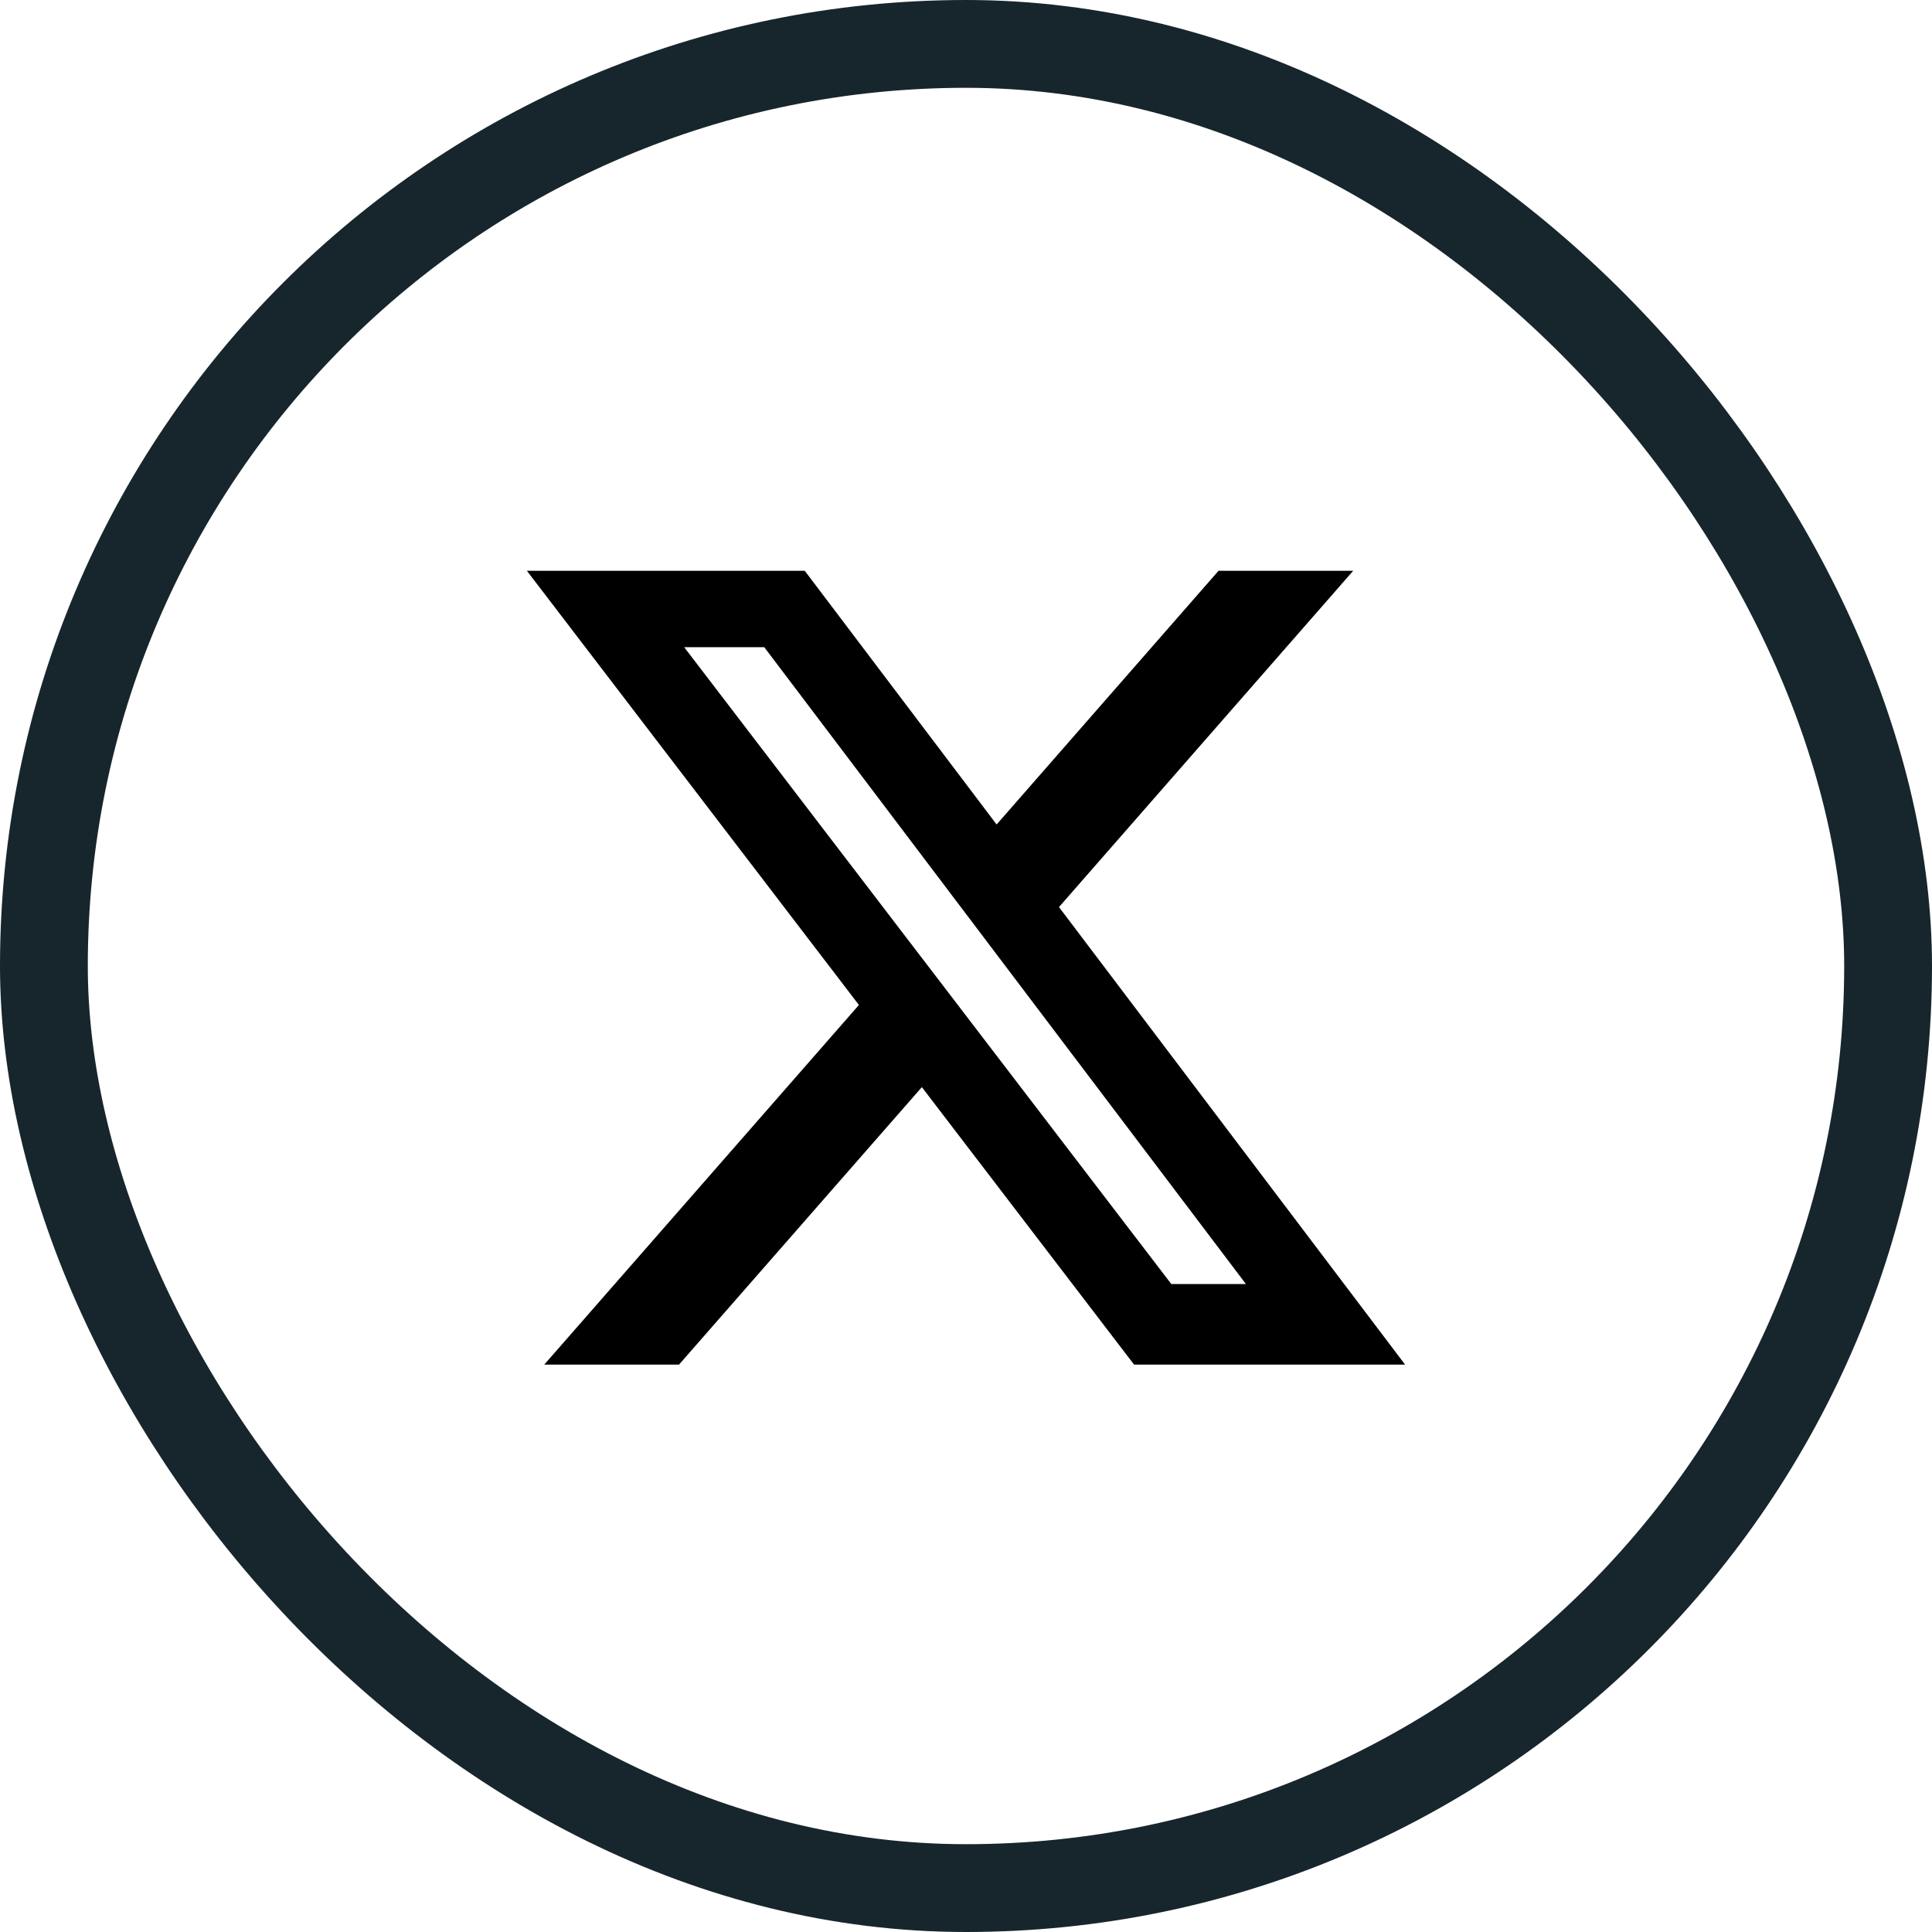
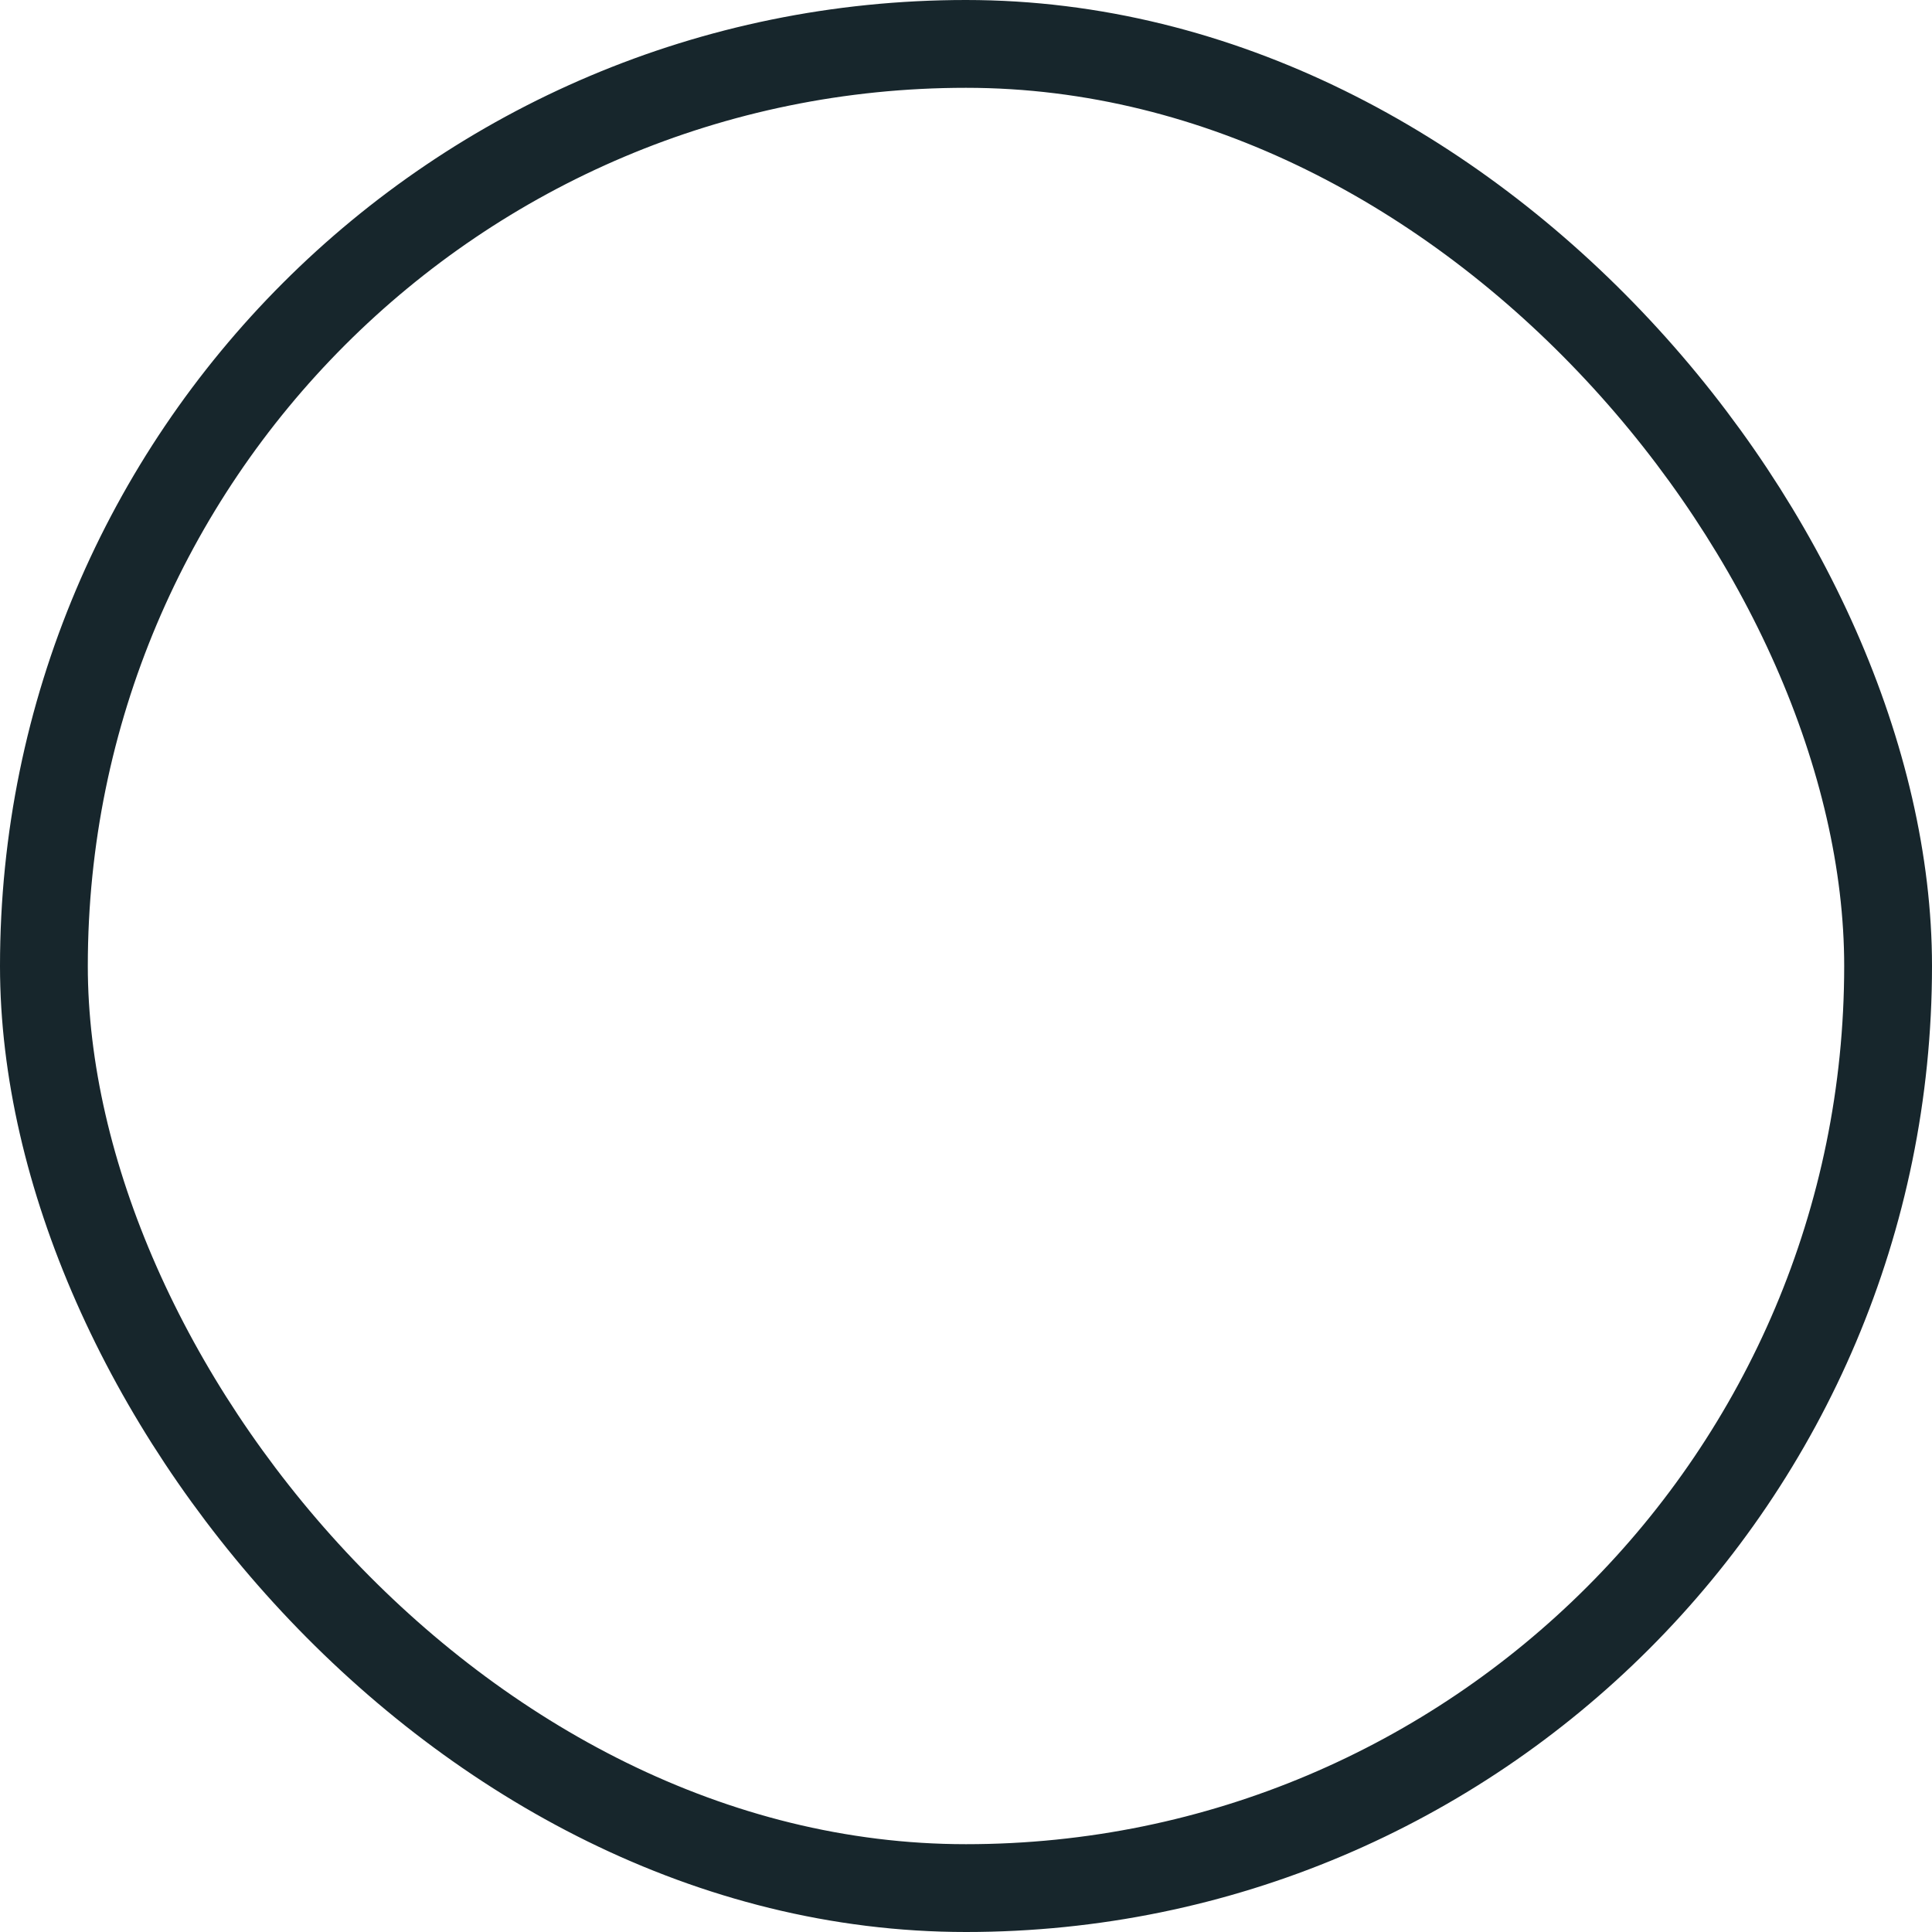
<svg xmlns="http://www.w3.org/2000/svg" fill="none" version="1.1" width="40" height="40" viewBox="0 0 40 40">
  <defs>
    <clipPath id="master_svg0_571_3663">
      <rect x="9.091" y="9.091" width="21.818" height="21.818" rx="0" />
    </clipPath>
  </defs>
  <g>
    <g>
      <rect x="0.909" y="0.909" width="38.182" height="38.182" rx="19.091" fill-opacity="0" stroke-opacity="1" stroke="#17262C" fill="none" stroke-width="1.818" />
    </g>
    <g>
      <g clip-path="url(#master_svg0_571_3663)">
        <g>
-           <path d="M25.228,11.818L28.016,11.818L21.925,18.78L29.091,28.253L23.48,28.253L19.086,22.508L14.058,28.253L11.268,28.253L17.783,20.807L10.909,11.818L16.662,11.818L20.634,17.07L25.228,11.818ZM24.25,26.584L25.795,26.584L15.823,13.399L14.165,13.399L24.25,26.584Z" fill="#000000" fill-opacity="1" />
-         </g>
+           </g>
      </g>
    </g>
  </g>
</svg>